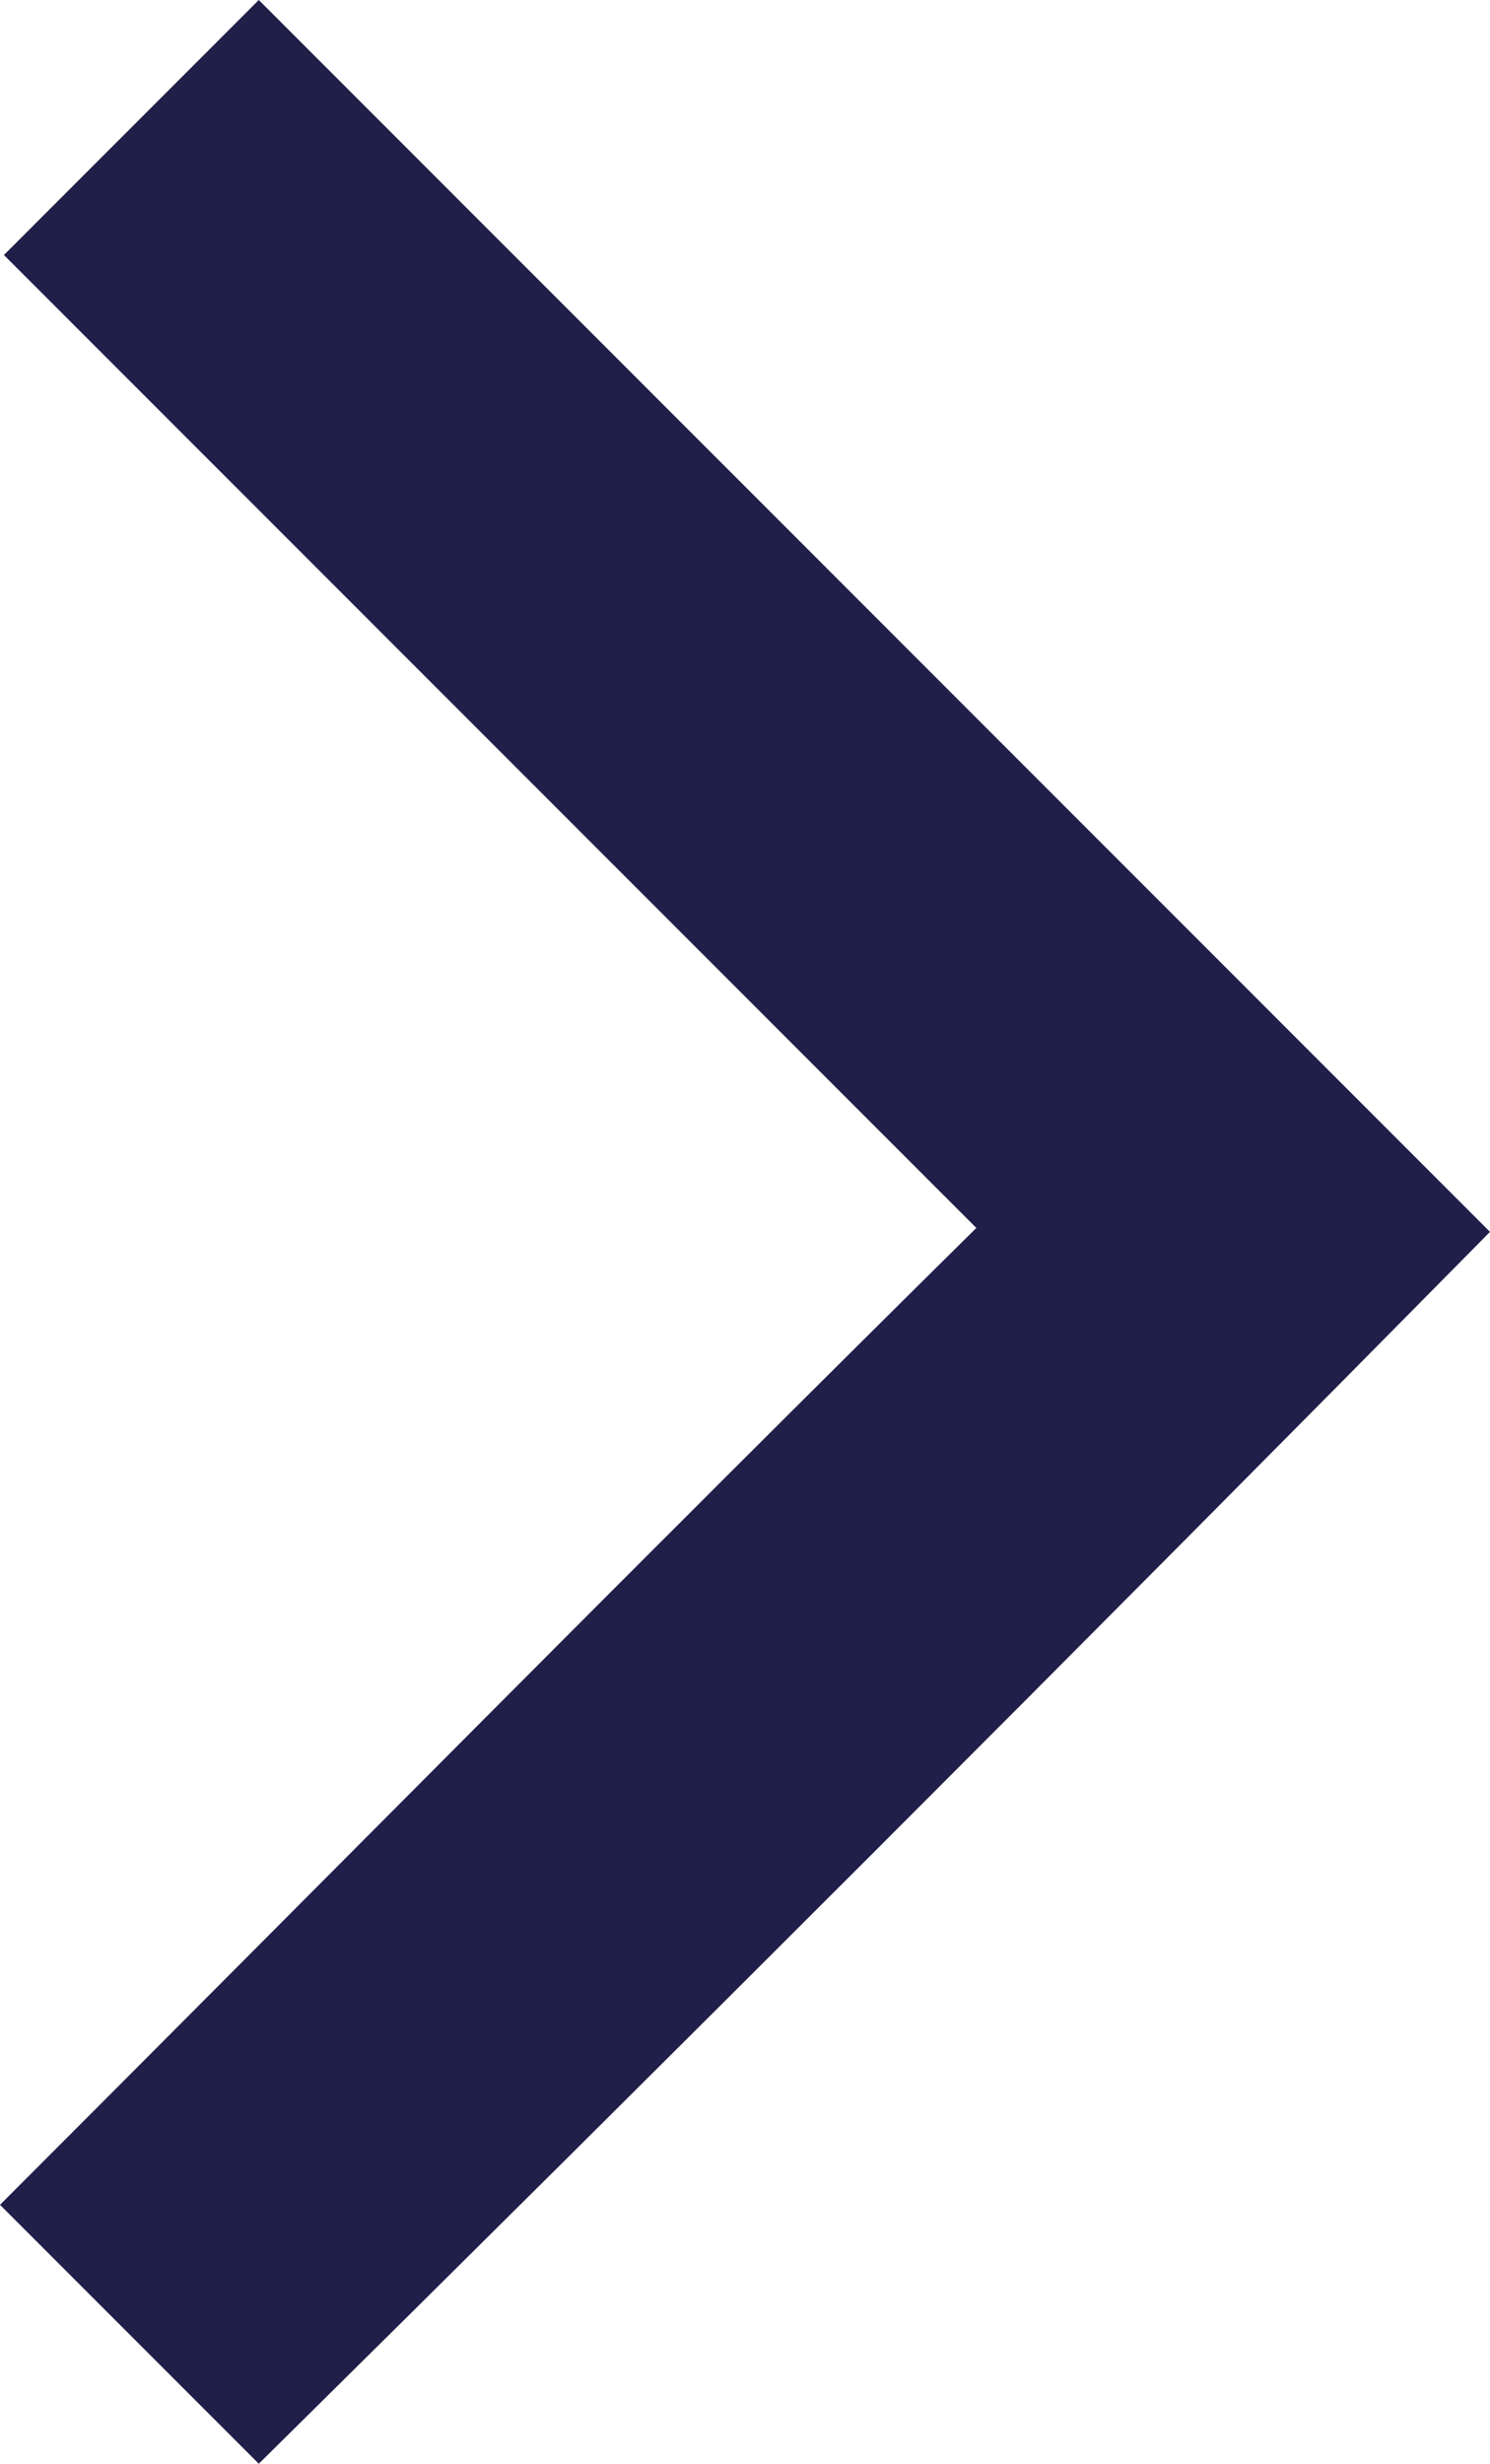
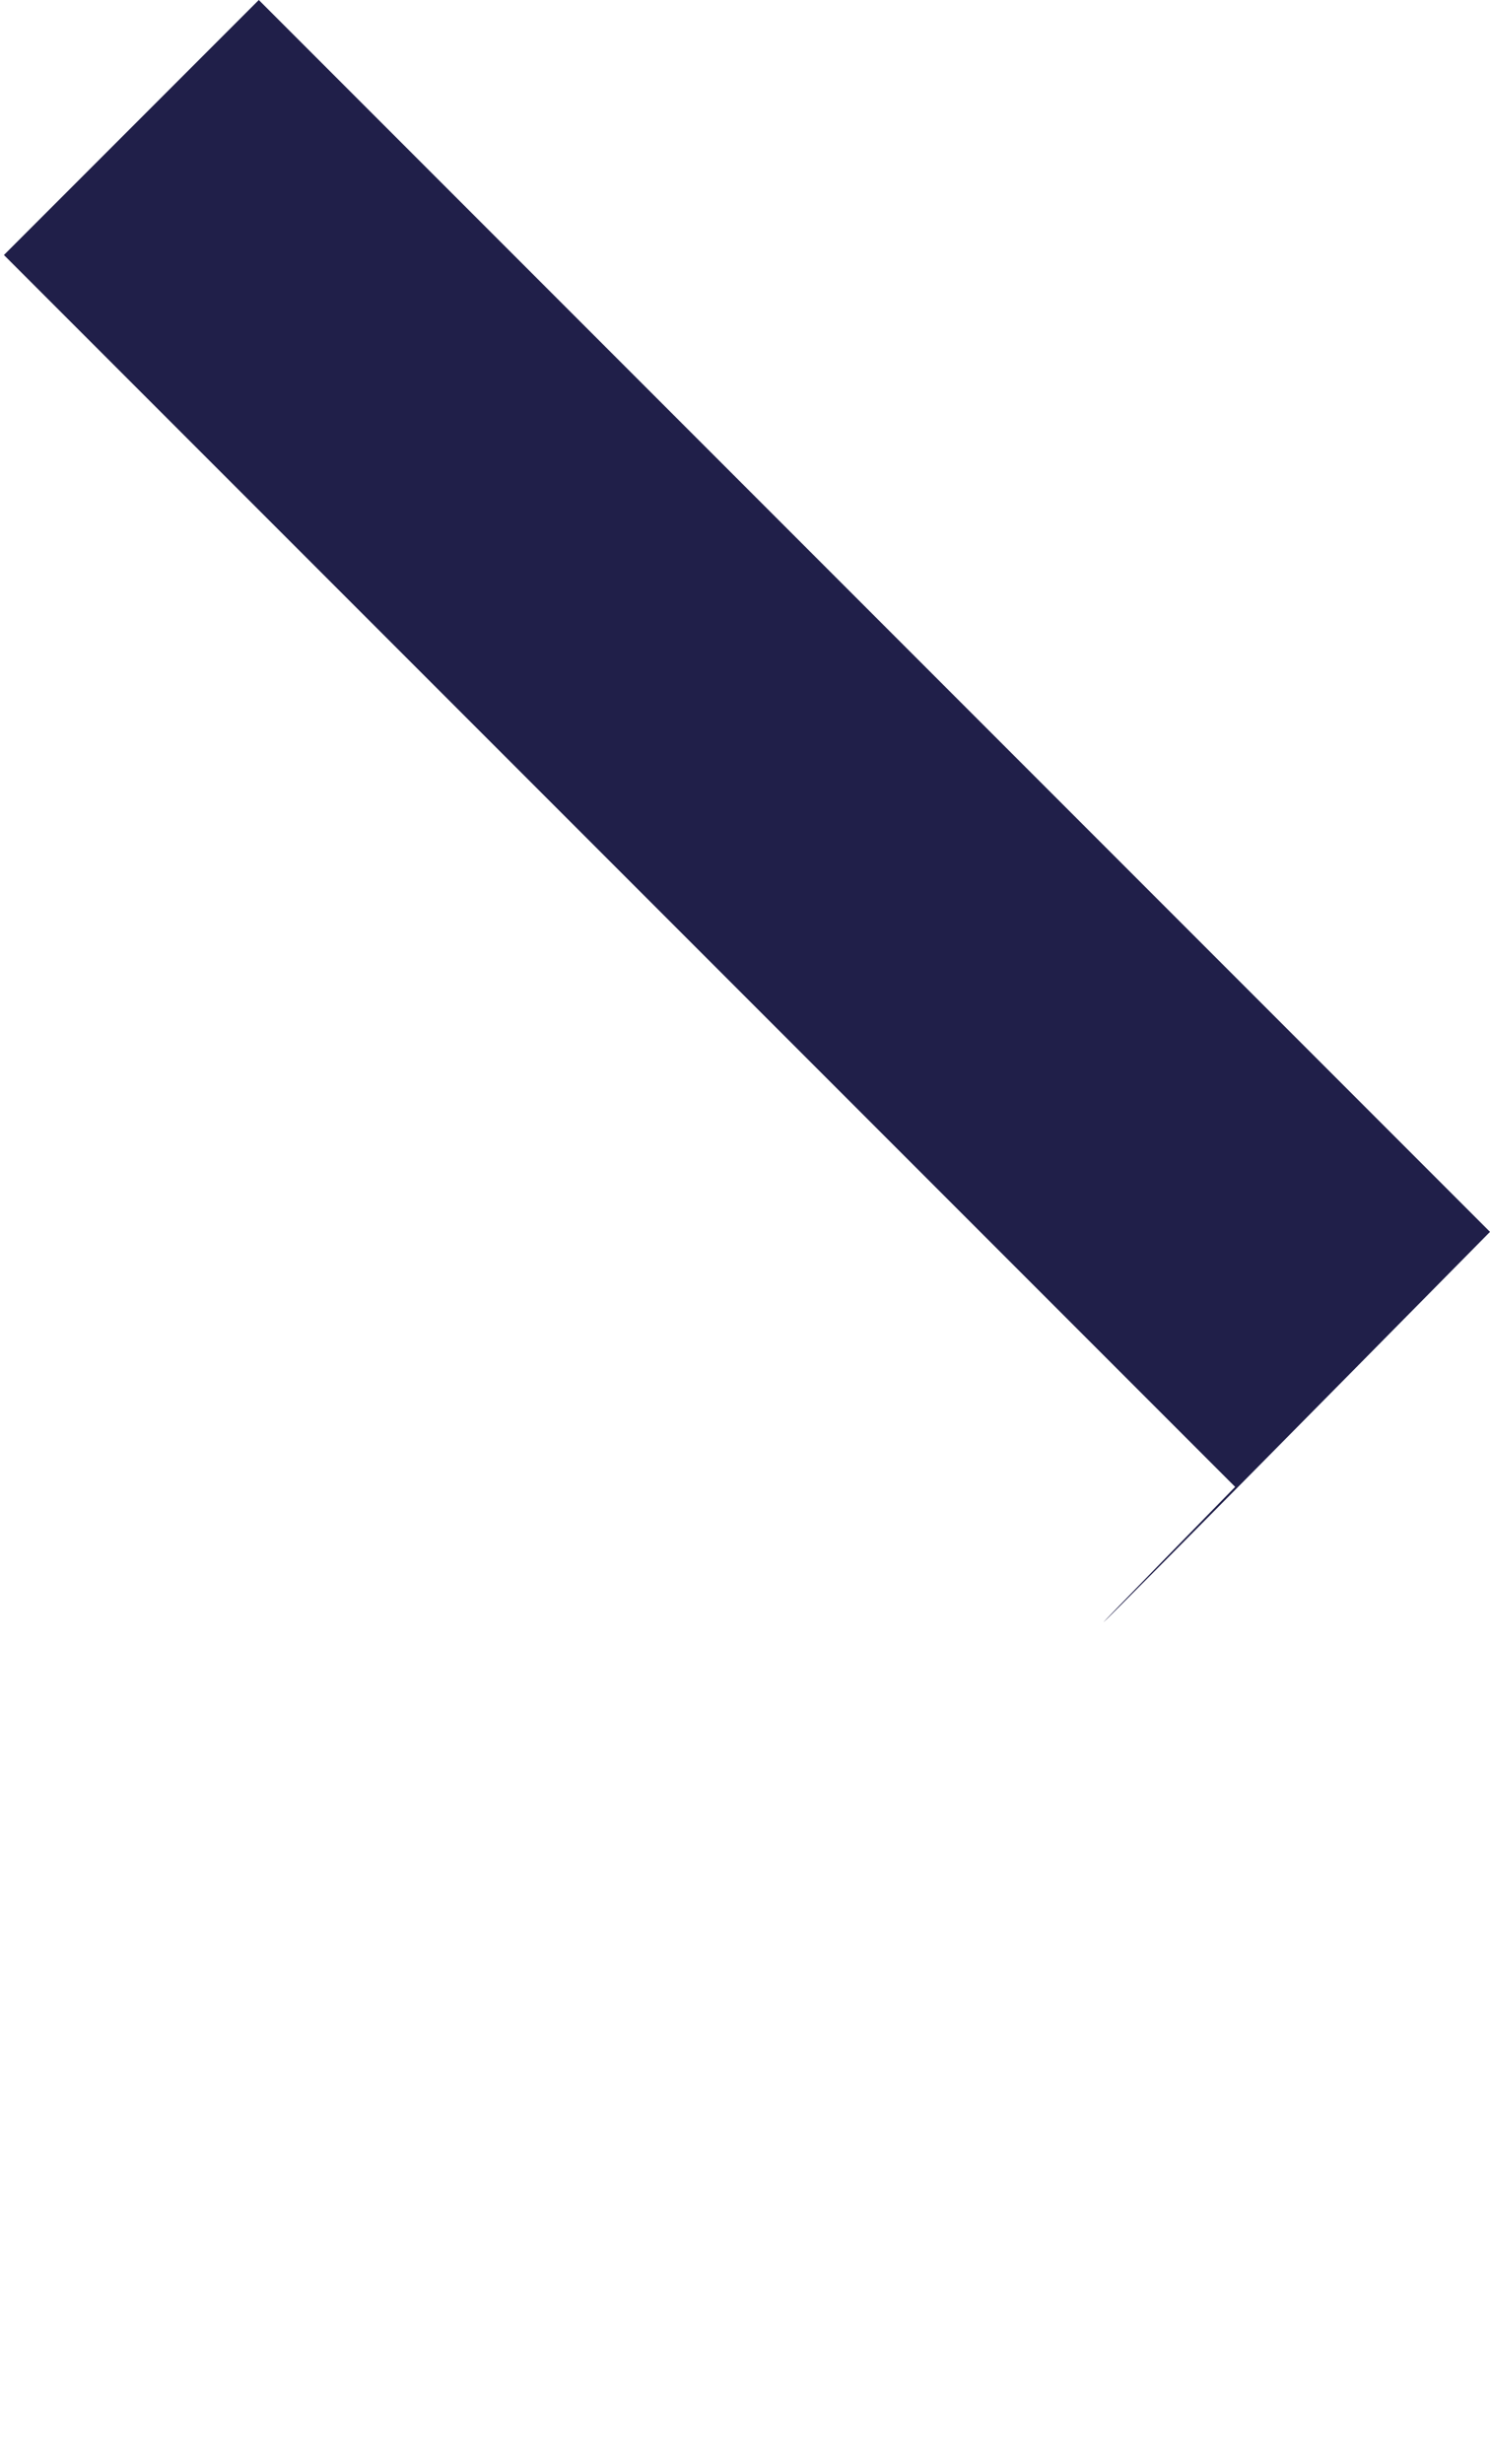
<svg xmlns="http://www.w3.org/2000/svg" viewBox="0 0 38 62.8">
  <g id="Layer_2" data-name="Layer 2">
    <g id="Layer_1-2" data-name="Layer 1">
-       <path d="M6.6,0,.1,6.5,24.9,31.3C16.5,39.6,8.3,47.9,0,56.2l6.6,6.6Q22.4,47.2,38,31.4L6.6,0" style="fill: #201f49" />
+       <path d="M6.6,0,.1,6.5,24.9,31.3l6.6,6.6Q22.4,47.2,38,31.4L6.6,0" style="fill: #201f49" />
    </g>
  </g>
</svg>